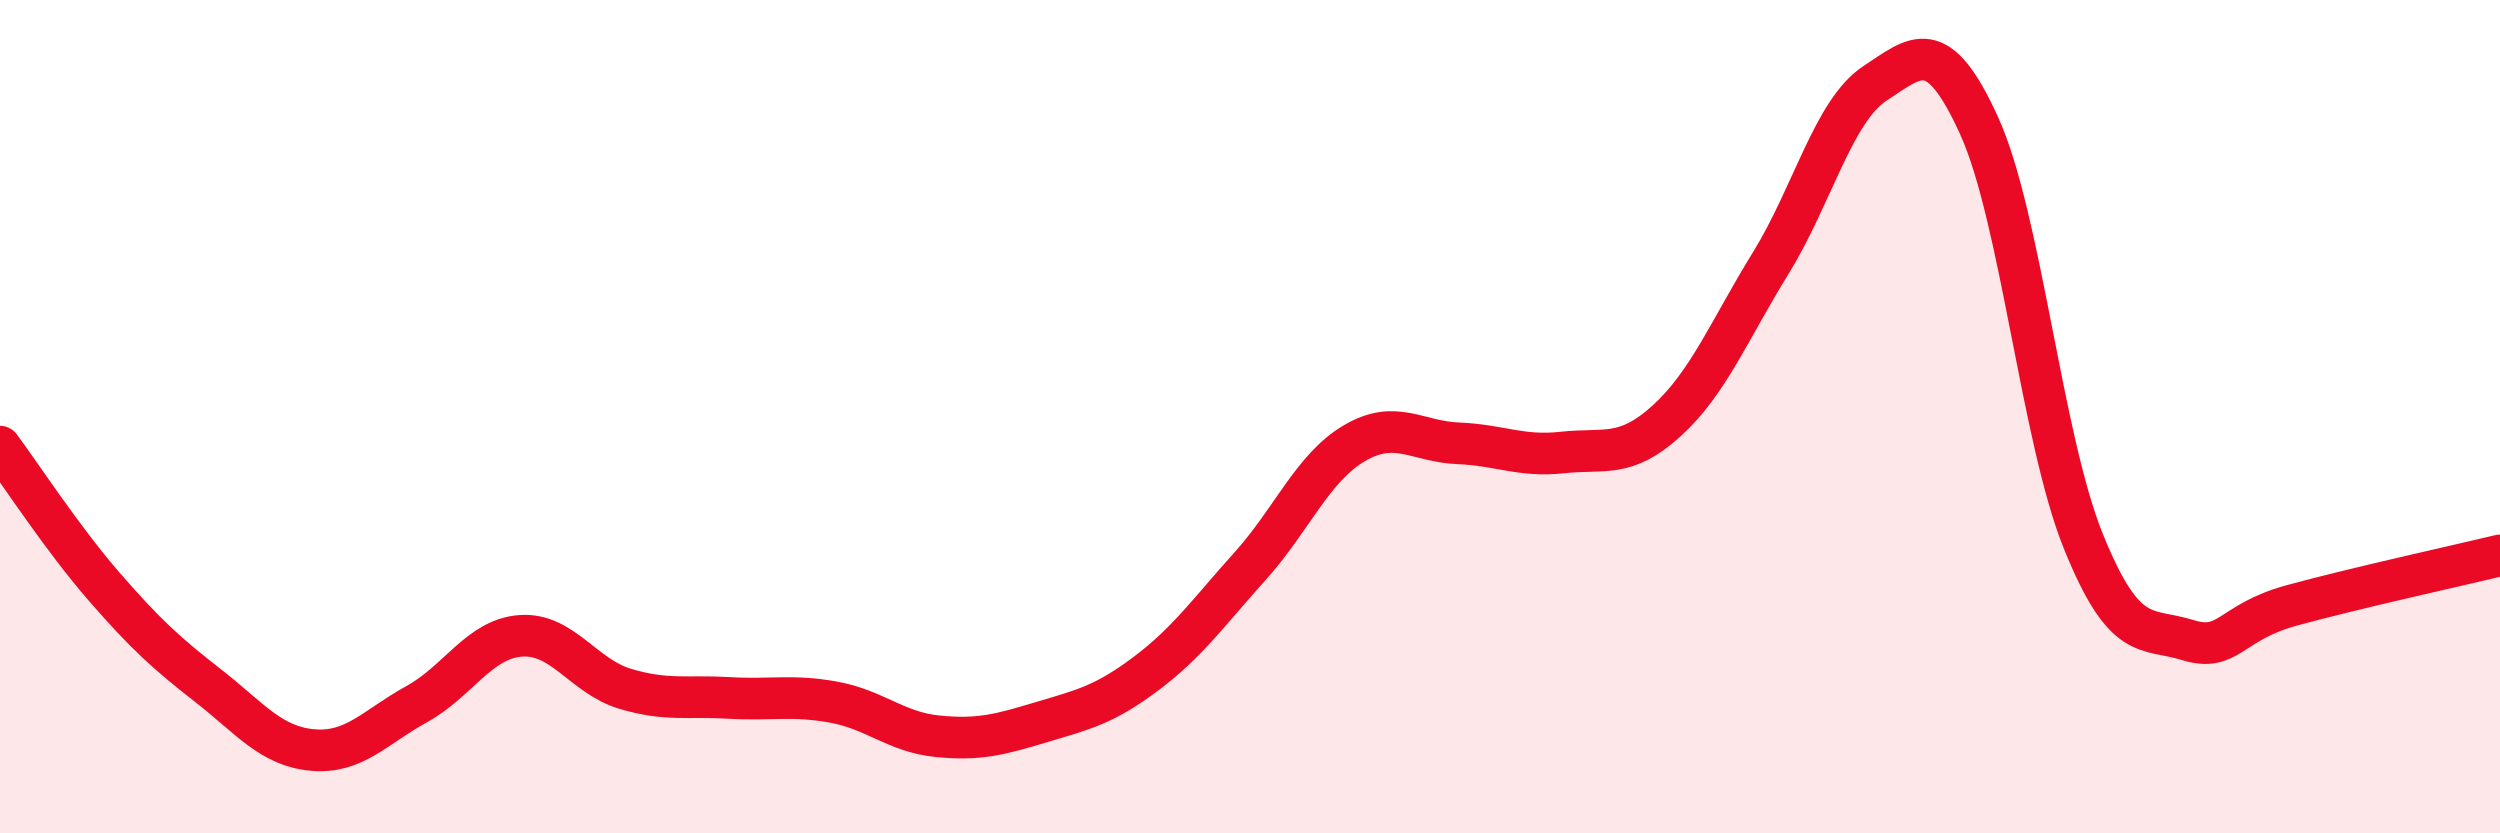
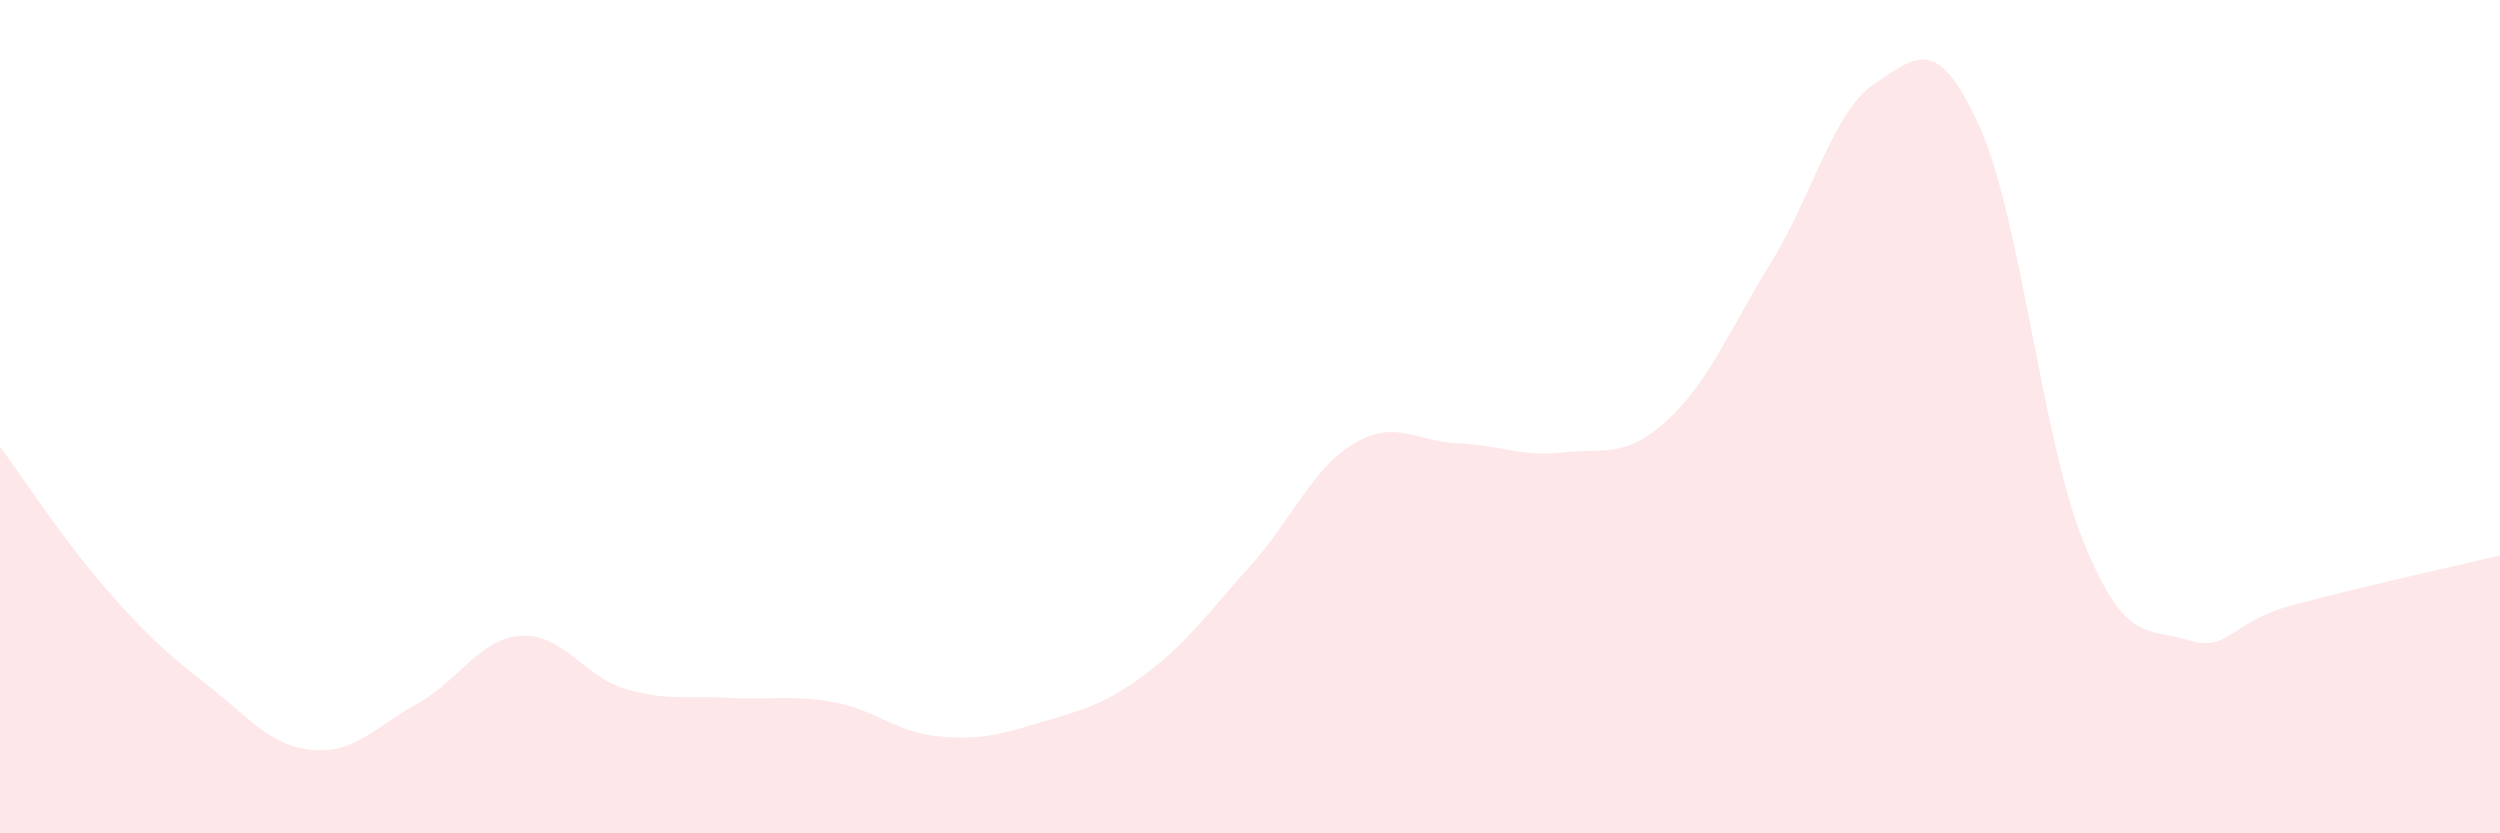
<svg xmlns="http://www.w3.org/2000/svg" width="60" height="20" viewBox="0 0 60 20">
  <path d="M 0,10.72 C 0.5,11.39 1.5,12.93 2.5,14.08 C 3.5,15.23 4,15.68 5,16.46 C 6,17.24 6.5,17.91 7.5,18 C 8.5,18.09 9,17.45 10,16.9 C 11,16.35 11.5,15.33 12.5,15.26 C 13.5,15.19 14,16.23 15,16.53 C 16,16.83 16.5,16.69 17.5,16.75 C 18.5,16.81 19,16.67 20,16.85 C 21,17.03 21.5,17.57 22.5,17.67 C 23.5,17.77 24,17.63 25,17.33 C 26,17.03 26.5,16.92 27.5,16.17 C 28.5,15.42 29,14.7 30,13.59 C 31,12.48 31.5,11.23 32.5,10.64 C 33.5,10.05 34,10.6 35,10.64 C 36,10.68 36.5,10.97 37.5,10.86 C 38.5,10.75 39,11.01 40,10.1 C 41,9.19 41.5,7.93 42.5,6.31 C 43.5,4.69 44,2.66 45,2 C 46,1.34 46.5,0.82 47.5,3.02 C 48.5,5.22 49,10.52 50,12.99 C 51,15.46 51.5,15.05 52.5,15.36 C 53.5,15.67 53.5,14.94 55,14.53 C 56.5,14.12 59,13.57 60,13.33L60 20L0 20Z" fill="#EB0A25" opacity="0.1" stroke-linecap="round" stroke-linejoin="round" />
-   <path d="M 0,10.72 C 0.5,11.39 1.5,12.93 2.5,14.08 C 3.5,15.23 4,15.68 5,16.46 C 6,17.24 6.5,17.91 7.5,18 C 8.5,18.09 9,17.45 10,16.9 C 11,16.35 11.5,15.33 12.5,15.26 C 13.5,15.19 14,16.23 15,16.53 C 16,16.83 16.5,16.69 17.5,16.75 C 18.5,16.81 19,16.67 20,16.85 C 21,17.03 21.5,17.57 22.5,17.67 C 23.5,17.77 24,17.63 25,17.33 C 26,17.03 26.5,16.92 27.5,16.17 C 28.5,15.42 29,14.7 30,13.59 C 31,12.48 31.5,11.23 32.5,10.64 C 33.5,10.05 34,10.6 35,10.64 C 36,10.68 36.5,10.97 37.5,10.86 C 38.5,10.75 39,11.01 40,10.1 C 41,9.19 41.5,7.93 42.5,6.31 C 43.5,4.69 44,2.66 45,2 C 46,1.34 46.5,0.82 47.5,3.02 C 48.5,5.22 49,10.52 50,12.99 C 51,15.46 51.5,15.05 52.5,15.36 C 53.5,15.67 53.5,14.94 55,14.53 C 56.5,14.12 59,13.57 60,13.33" stroke="#EB0A25" stroke-width="1" fill="none" stroke-linecap="round" stroke-linejoin="round" />
</svg>